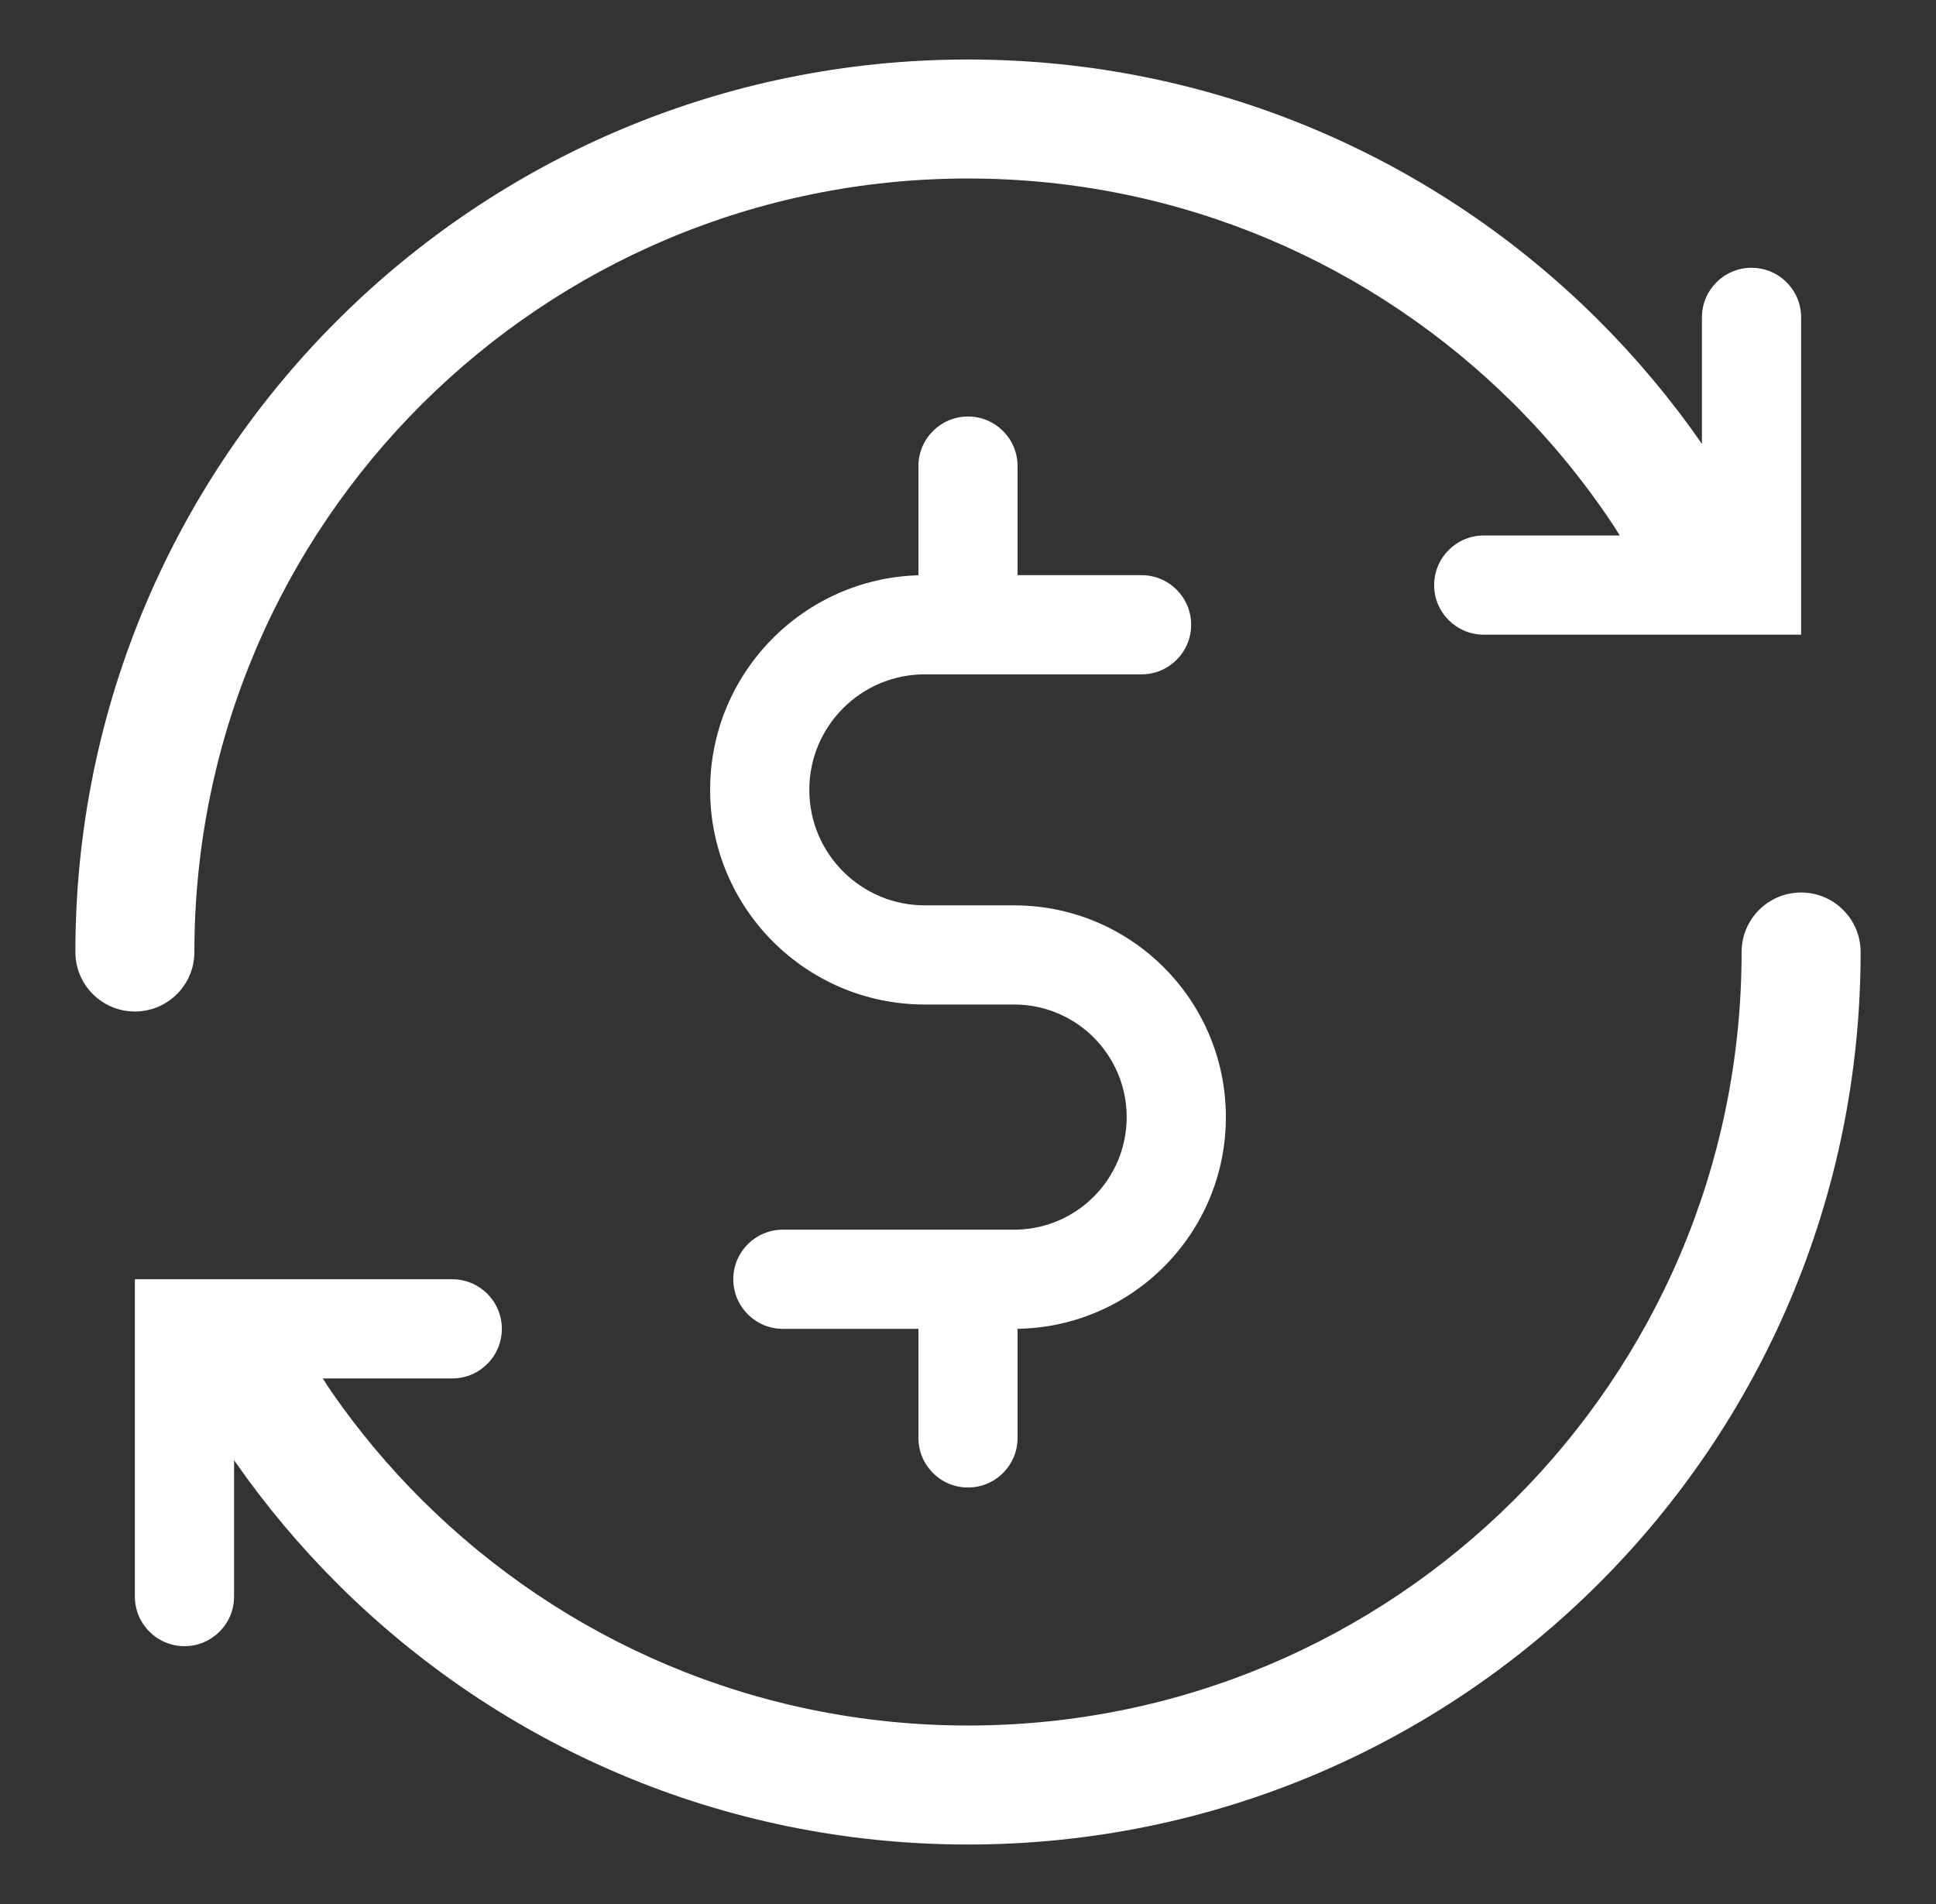
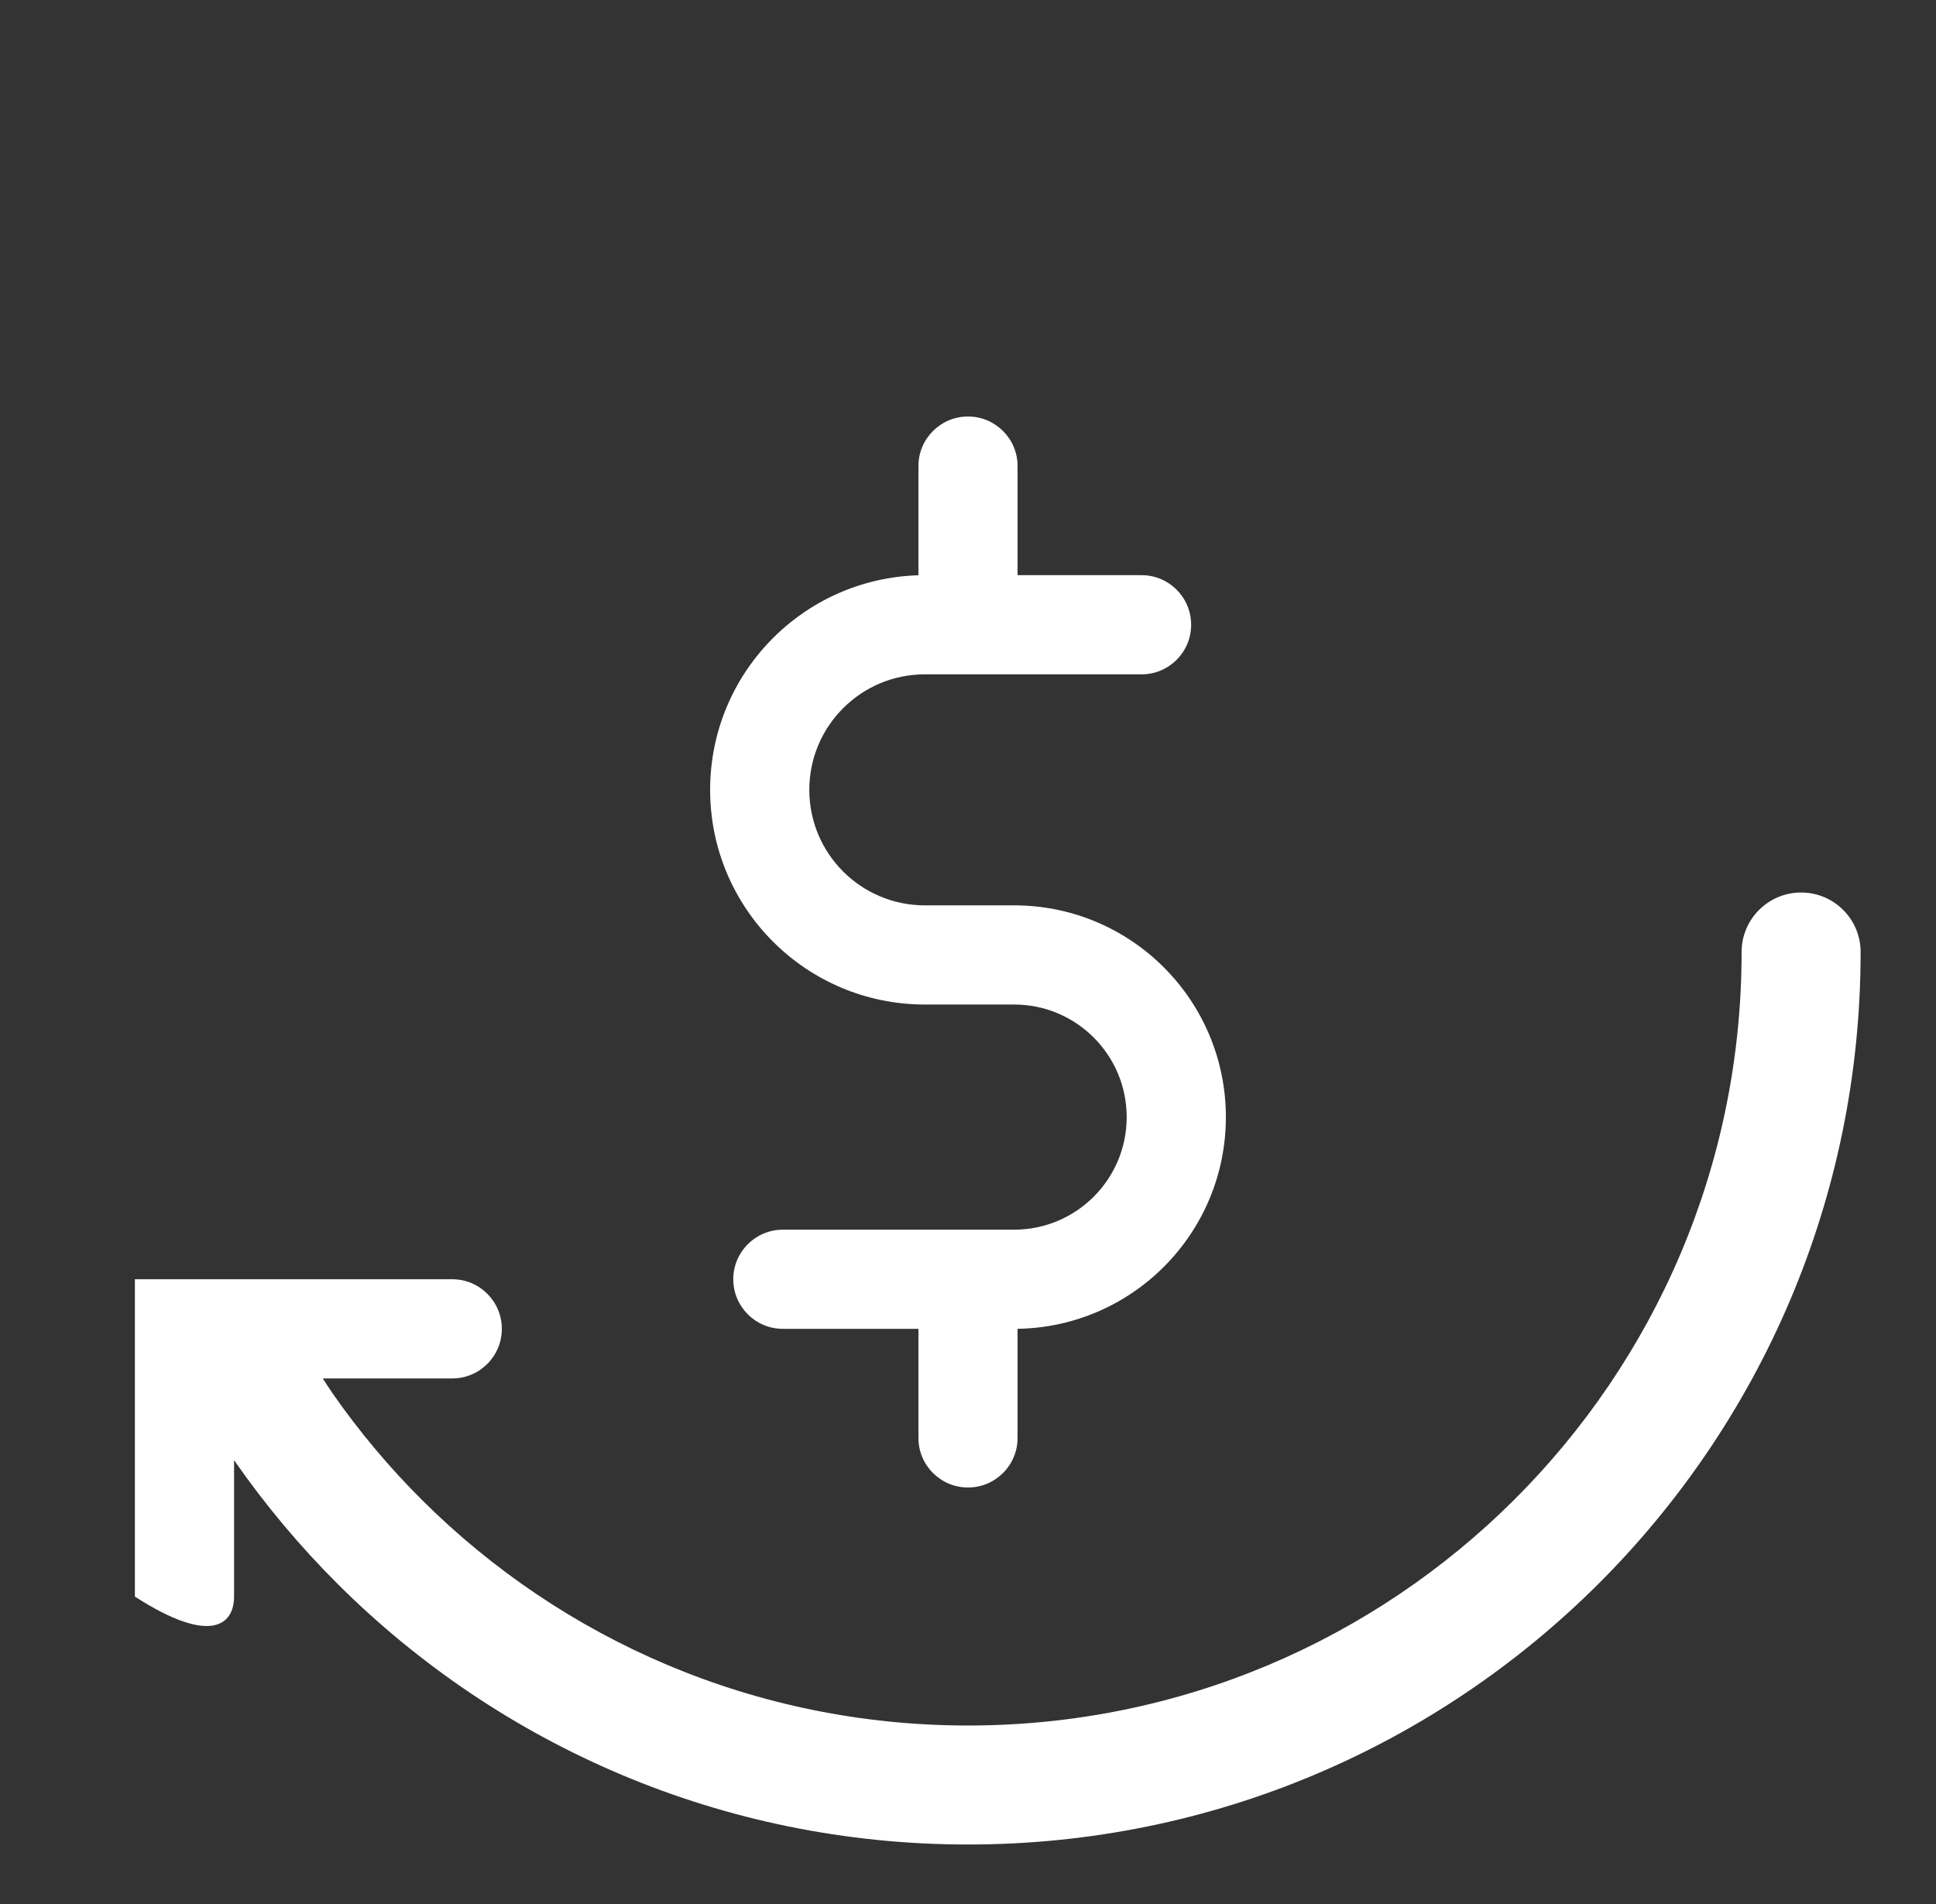
<svg xmlns="http://www.w3.org/2000/svg" width="61" height="60" viewBox="0 0 61 60" fill="none">
  <rect x="0" y="0" width="61" height="60" fill="#333333" stroke="none" />
  <g id="Scene Icon / Transfer">
    <g id="Union">
-       <path d="M13.302 12.726C17.712 8.336 23.788 5.625 30.5 5.625C37.212 5.625 43.288 8.336 47.698 12.726C48.859 13.882 49.904 15.154 50.814 16.523C50.883 16.627 50.958 16.745 51.036 16.875L46.75 16.875C45.887 16.875 45.188 17.575 45.188 18.438C45.188 19.3 45.887 20 46.75 20L56.75 20V10C56.75 9.137 56.05 8.438 55.188 8.438C54.325 8.438 53.625 9.137 53.625 10V13.988C52.651 12.583 51.551 11.271 50.344 10.069C45.26 5.007 38.244 1.875 30.5 1.875C22.756 1.875 15.74 5.007 10.656 10.069C5.543 15.16 2.375 22.212 2.375 30C2.375 31.035 3.214 31.875 4.25 31.875C5.286 31.875 6.125 31.035 6.125 30C6.125 23.249 8.867 17.143 13.302 12.726Z" fill="white" />
-       <path d="M58.625 30C58.625 28.965 57.785 28.125 56.75 28.125C55.715 28.125 54.875 28.965 54.875 30C54.875 36.751 52.133 42.857 47.698 47.273C43.288 51.664 37.212 54.375 30.5 54.375C23.788 54.375 17.712 51.664 13.302 47.273C12.263 46.239 11.316 45.111 10.477 43.904C10.383 43.77 10.281 43.612 10.171 43.438H14.25C15.113 43.438 15.812 42.738 15.812 41.875C15.812 41.012 15.113 40.312 14.25 40.312H4.25V50.312C4.25 51.175 4.95 51.875 5.812 51.875C6.675 51.875 7.375 51.175 7.375 50.312V46.012L7.398 46.046C8.367 47.438 9.458 48.738 10.656 49.931C15.74 54.993 22.756 58.125 30.5 58.125C38.244 58.125 45.26 54.993 50.344 49.931C55.457 44.84 58.625 37.788 58.625 30Z" fill="white" />
+       <path d="M58.625 30C58.625 28.965 57.785 28.125 56.75 28.125C55.715 28.125 54.875 28.965 54.875 30C54.875 36.751 52.133 42.857 47.698 47.273C43.288 51.664 37.212 54.375 30.5 54.375C23.788 54.375 17.712 51.664 13.302 47.273C12.263 46.239 11.316 45.111 10.477 43.904C10.383 43.77 10.281 43.612 10.171 43.438H14.25C15.113 43.438 15.812 42.738 15.812 41.875C15.812 41.012 15.113 40.312 14.25 40.312H4.25V50.312C6.675 51.875 7.375 51.175 7.375 50.312V46.012L7.398 46.046C8.367 47.438 9.458 48.738 10.656 49.931C15.74 54.993 22.756 58.125 30.5 58.125C38.244 58.125 45.26 54.993 50.344 49.931C55.457 44.84 58.625 37.788 58.625 30Z" fill="white" />
      <path d="M30.5 13.125C31.363 13.125 32.062 13.825 32.062 14.688V18.125H35.969C36.832 18.125 37.531 18.825 37.531 19.688C37.531 20.55 36.832 21.25 35.969 21.25H29.14C27.13 21.25 25.5 22.88 25.5 24.89C25.5 26.901 27.13 28.53 29.14 28.53H31.953C35.638 28.53 38.625 31.518 38.625 35.203C38.625 38.851 35.697 41.816 32.062 41.874V45.312C32.062 46.175 31.363 46.875 30.5 46.875C29.637 46.875 28.938 46.175 28.938 45.312V41.875H24.667C23.804 41.875 23.104 41.175 23.104 40.312C23.104 39.45 23.804 38.75 24.667 38.75H31.953C33.912 38.75 35.5 37.162 35.5 35.203C35.5 33.244 33.912 31.655 31.953 31.655H29.14C25.404 31.655 22.375 28.627 22.375 24.89C22.375 21.222 25.295 18.235 28.938 18.128V14.688C28.938 13.825 29.637 13.125 30.5 13.125Z" fill="white" />
    </g>
  </g>
</svg>